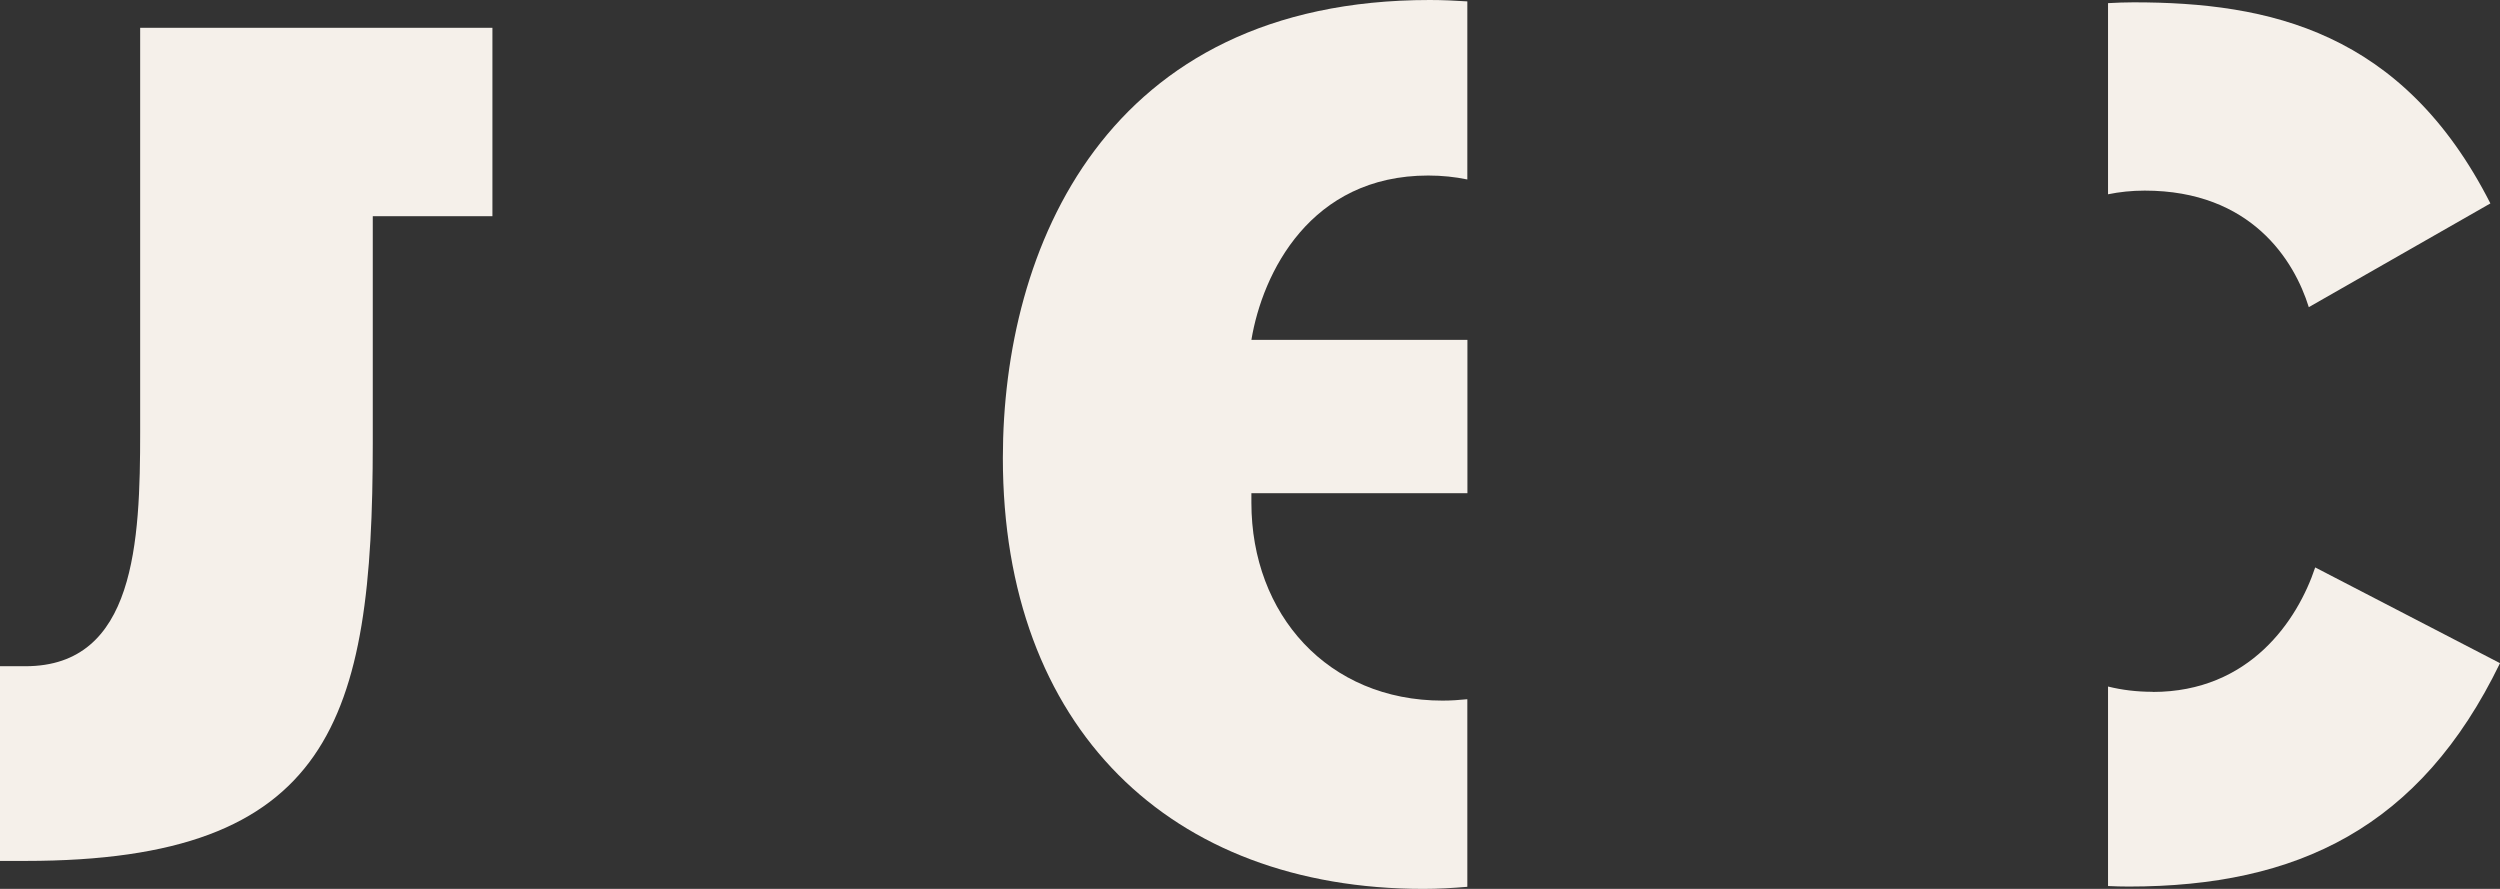
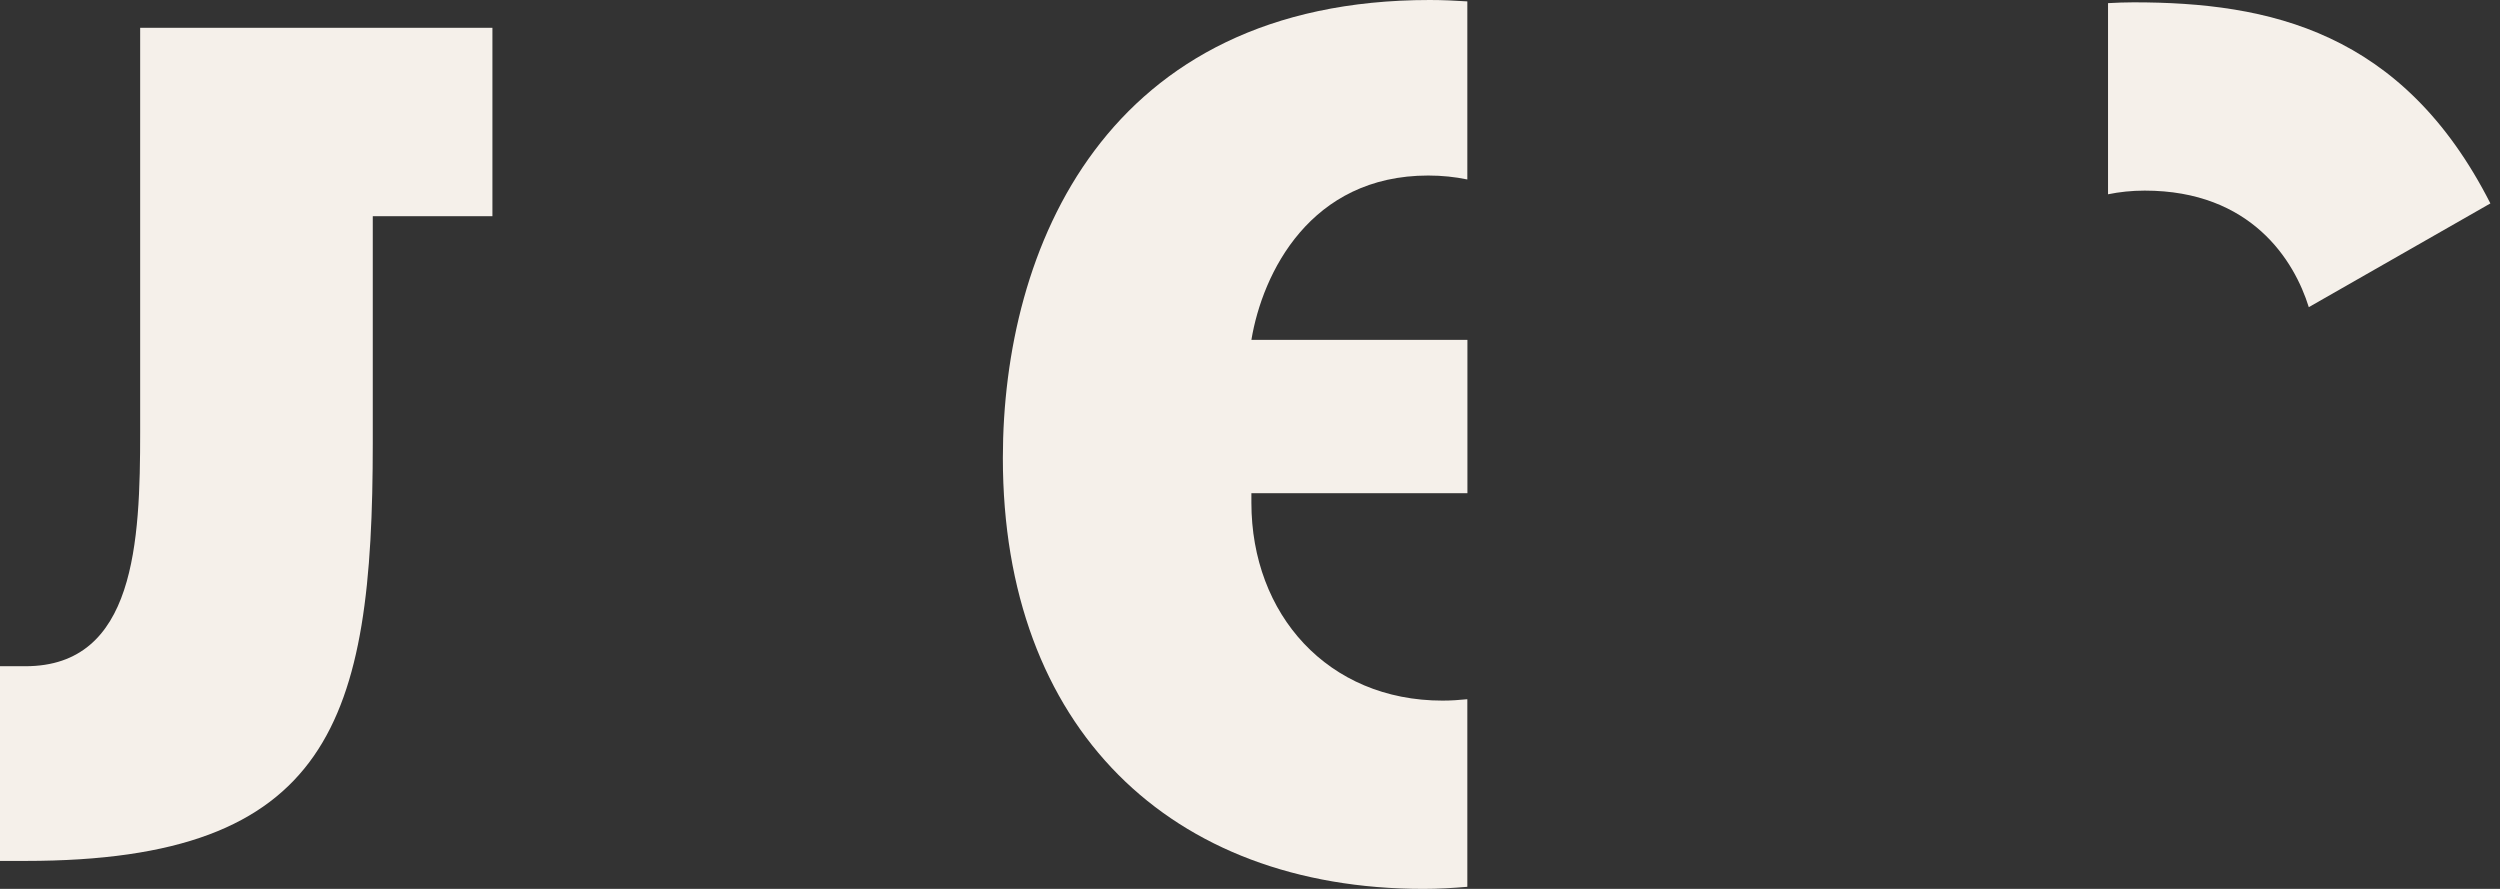
<svg xmlns="http://www.w3.org/2000/svg" width="90" height="32" viewBox="0 0 90 32" fill="none">
  <rect x="0" y="0" width="90" height="32" fill="#333333" stroke="none" />
  <path d="M5.046 15.539C5.046 19.502 4.873 23.984 0.917 23.984H0V30.993H0.917C11.927 30.993 13.42 25.938 13.42 15.94V7.782H17.727V1.002H5.046V15.539Z" fill="#F5F0EA" />
  <path d="M52.827 12.236H45.05C45.451 9.823 47.174 6.319 51.416 6.319C51.913 6.319 52.383 6.369 52.824 6.461V0.05C52.385 0.022 51.937 0 51.473 0C39.774 0 36.103 8.963 36.103 16.488C36.103 26.198 42.126 32 51.243 32C51.778 32 52.304 31.969 52.824 31.925V25.172C52.534 25.201 52.239 25.222 51.932 25.222C47.802 25.222 45.05 22.119 45.05 18.098V17.755H52.827V12.236Z" fill="#F5F0EA" />
-   <path d="M77.495 24.905C76.916 24.905 76.384 24.838 75.889 24.715V31.897C76.139 31.909 76.388 31.916 76.636 31.916C82.716 31.916 87.13 29.791 90 23.874L83.347 20.427C82.716 22.324 80.995 24.91 77.497 24.91" fill="#F5F0EA" />
  <path d="M83.116 11.058L89.654 7.323C86.499 1.118 81.681 0.084 76.808 0.084C76.506 0.084 76.199 0.096 75.889 0.113V6.994C76.3 6.91 76.739 6.862 77.209 6.862C81.053 6.862 82.6 9.39 83.116 11.056" fill="#F5F0EA" />
</svg>